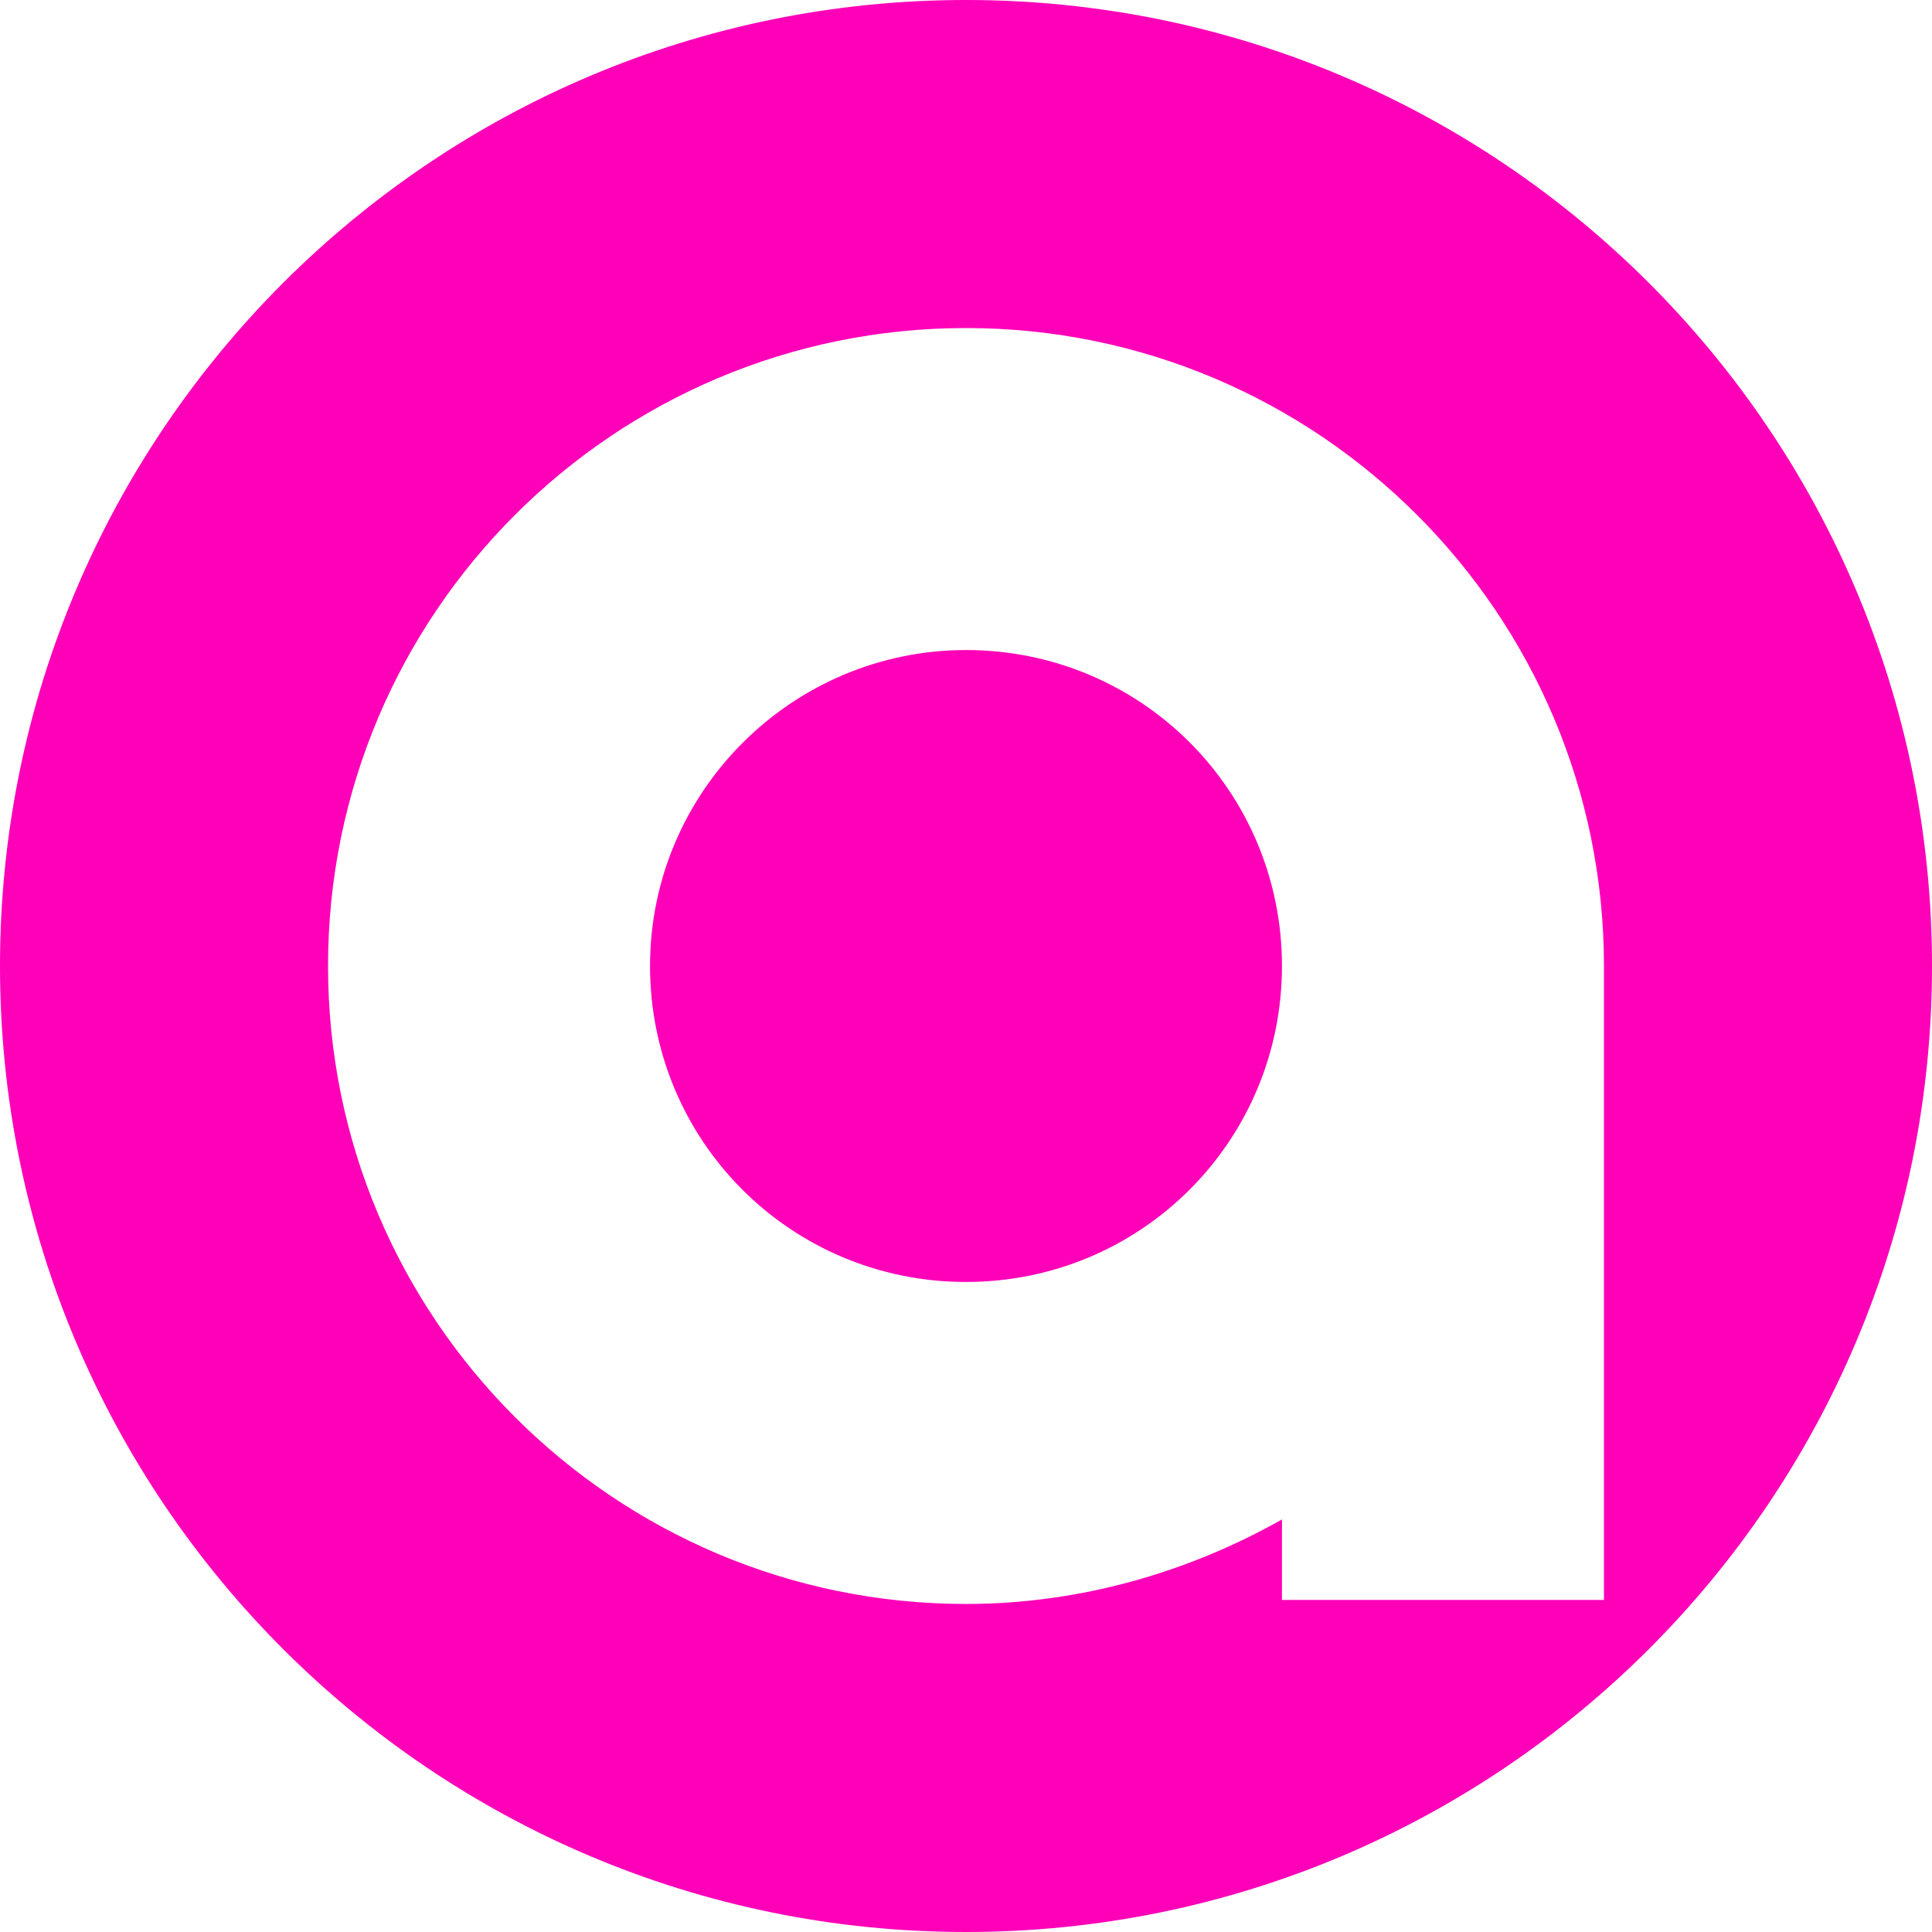
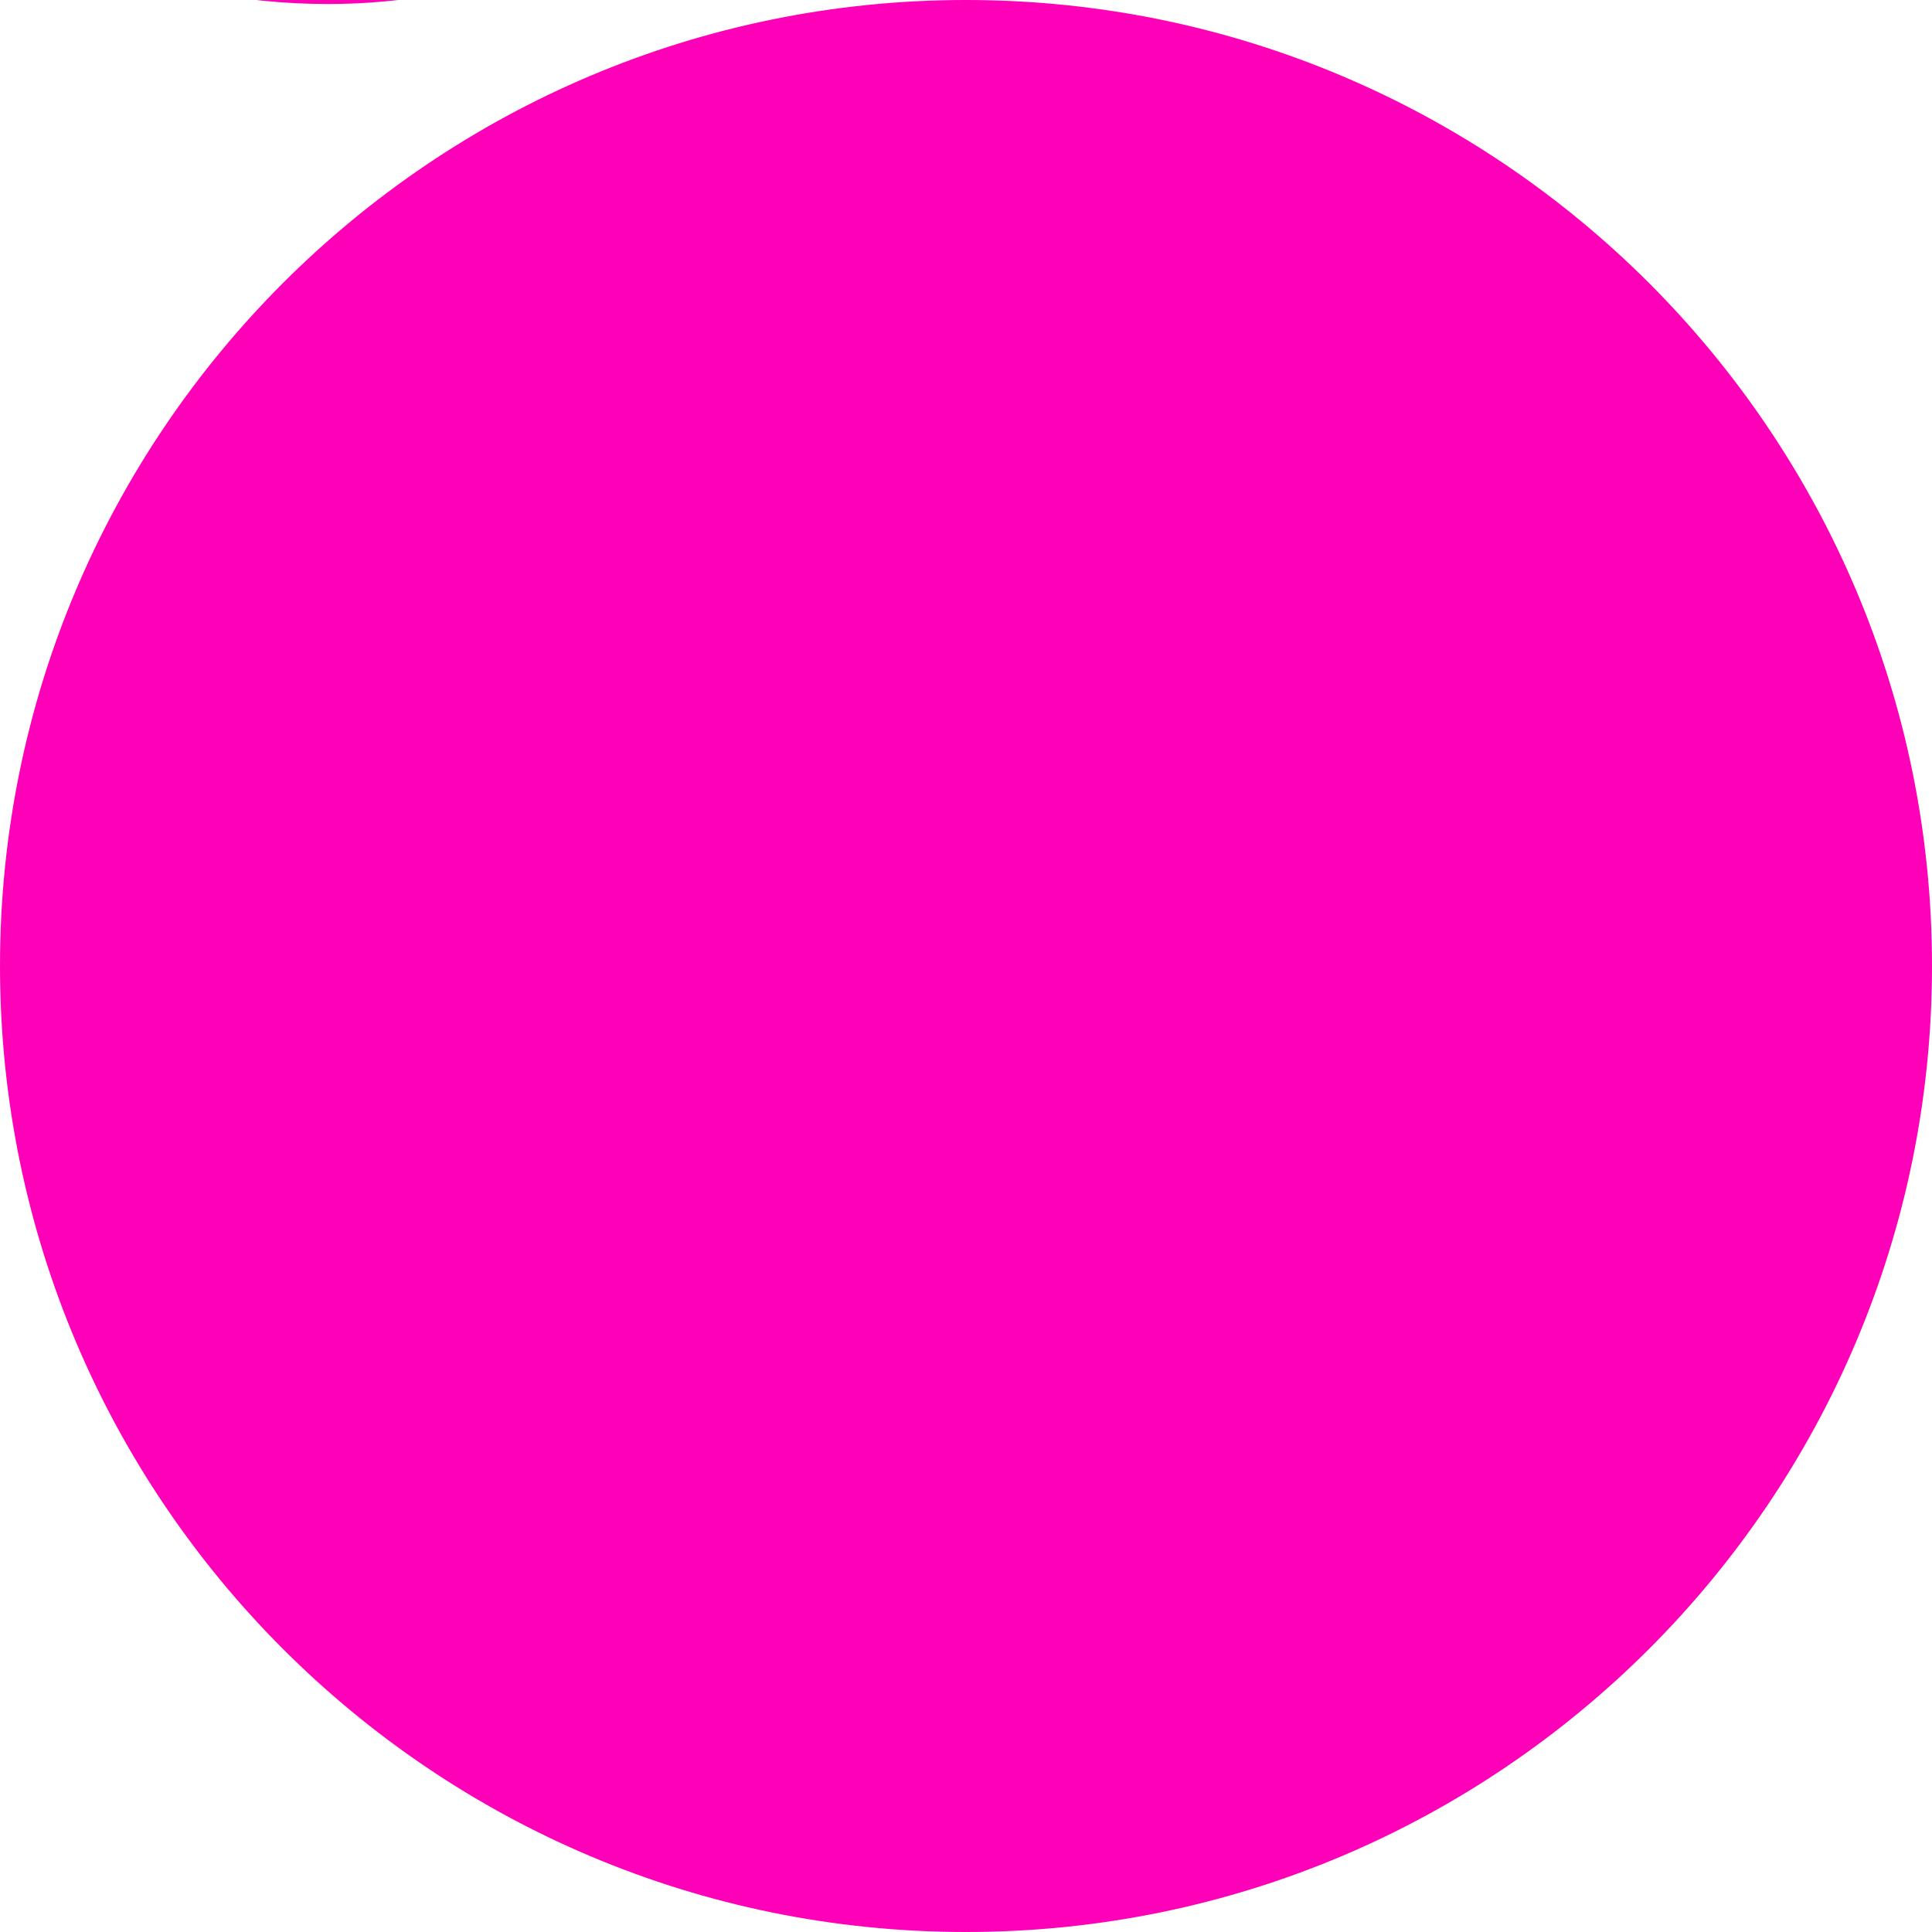
<svg xmlns="http://www.w3.org/2000/svg" version="1.1" viewBox="0 0 96 96">
  <defs>
    <style>
      .cls-1 {
        fill: #fe00b8;
      }
    </style>
  </defs>
  <g>
    <g id="Ebene_1">
      <g id="Ebene_1-2" data-name="Ebene_1">
        <g>
-           <path class="cls-1" d="M48,32.3c-8.6,0-15.7,7-15.7,15.7s7,15.7,15.7,15.7,15.7-7,15.7-15.7-7-15.7-15.7-15.7h0Z" />
-           <path class="cls-1" d="M48,0C21.5,0,0,21.5,0,48s21.5,48,48,48,48-21.5,48-48S74.5,0,48,0ZM79.7,79.5h-16v-4c-4.6,2.6-10,4.2-15.7,4.2-17.5,0-31.7-14.2-31.7-31.7s14.2-31.7,31.7-31.7,31.7,14.2,31.7,31.7v31.5h0Z" />
+           <path class="cls-1" d="M48,0C21.5,0,0,21.5,0,48s21.5,48,48,48,48-21.5,48-48S74.5,0,48,0Zh-16v-4c-4.6,2.6-10,4.2-15.7,4.2-17.5,0-31.7-14.2-31.7-31.7s14.2-31.7,31.7-31.7,31.7,14.2,31.7,31.7v31.5h0Z" />
        </g>
      </g>
    </g>
  </g>
</svg>